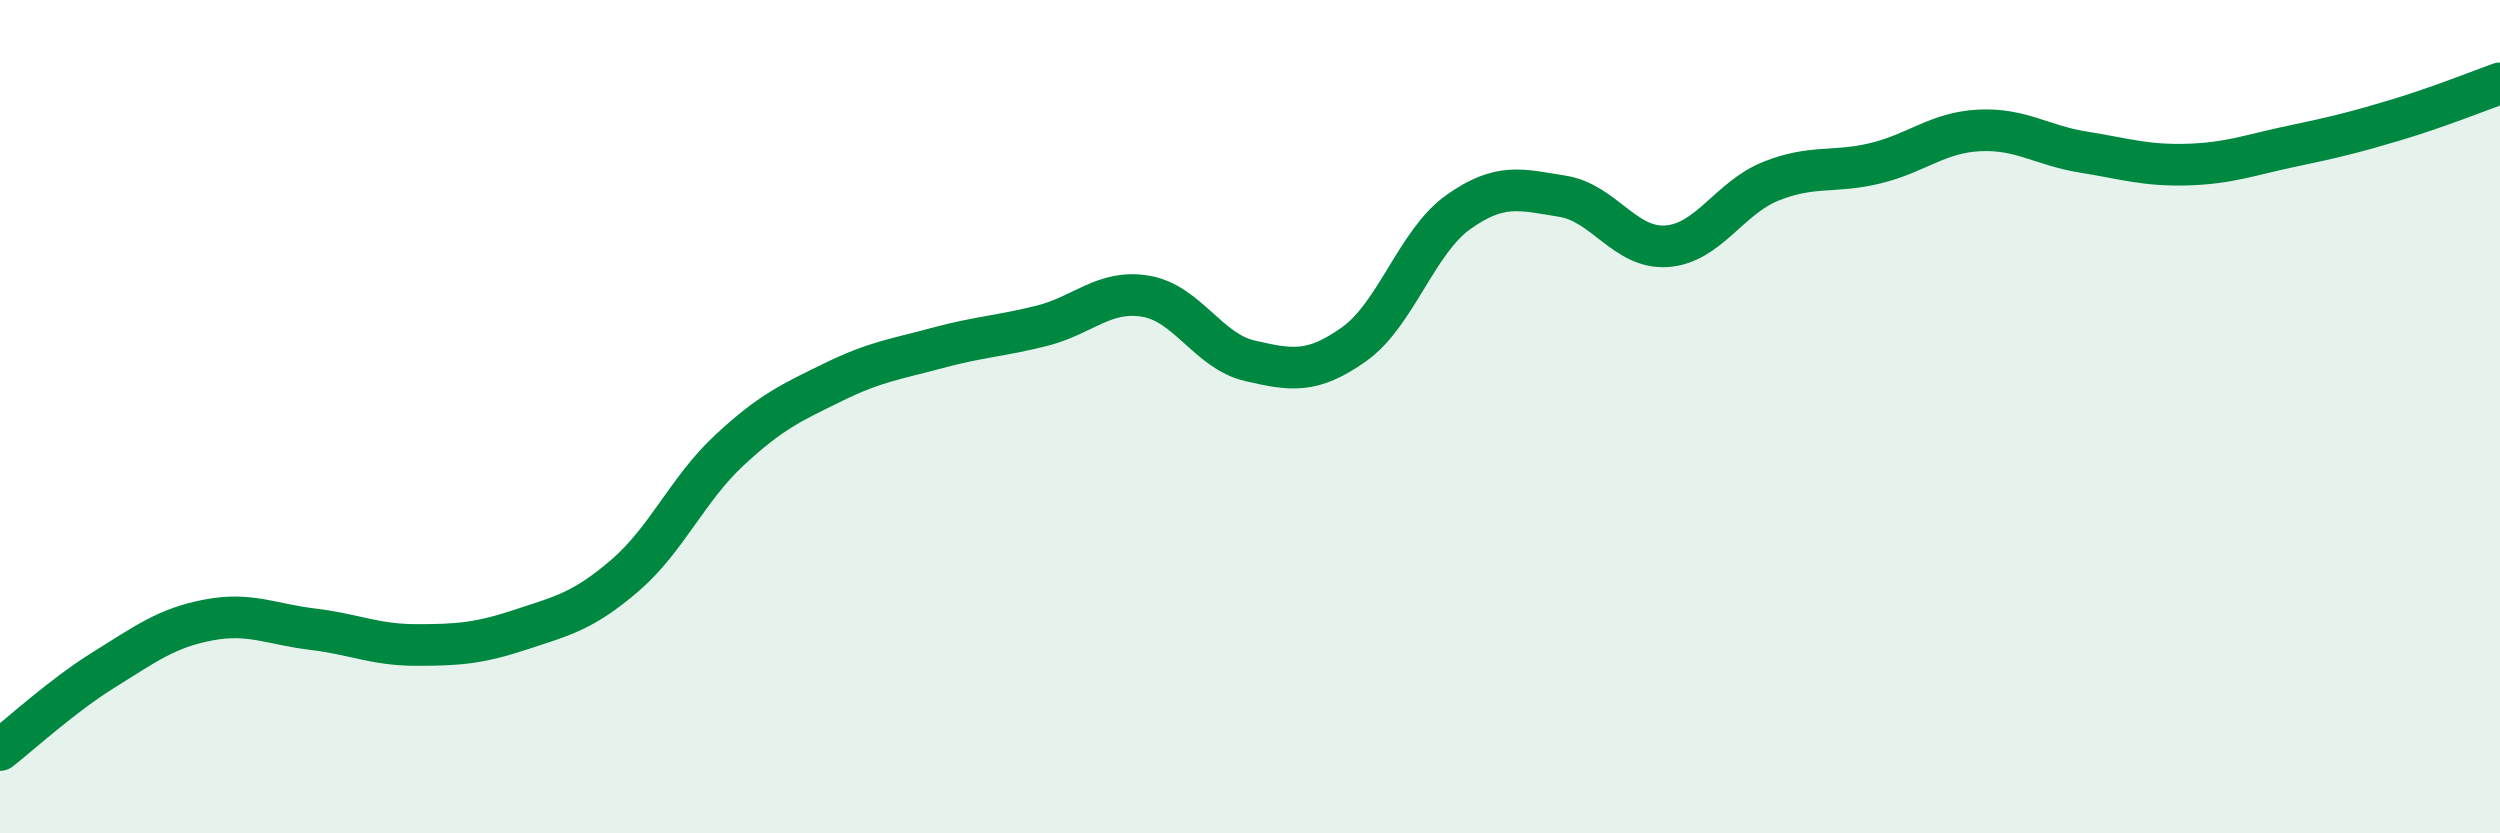
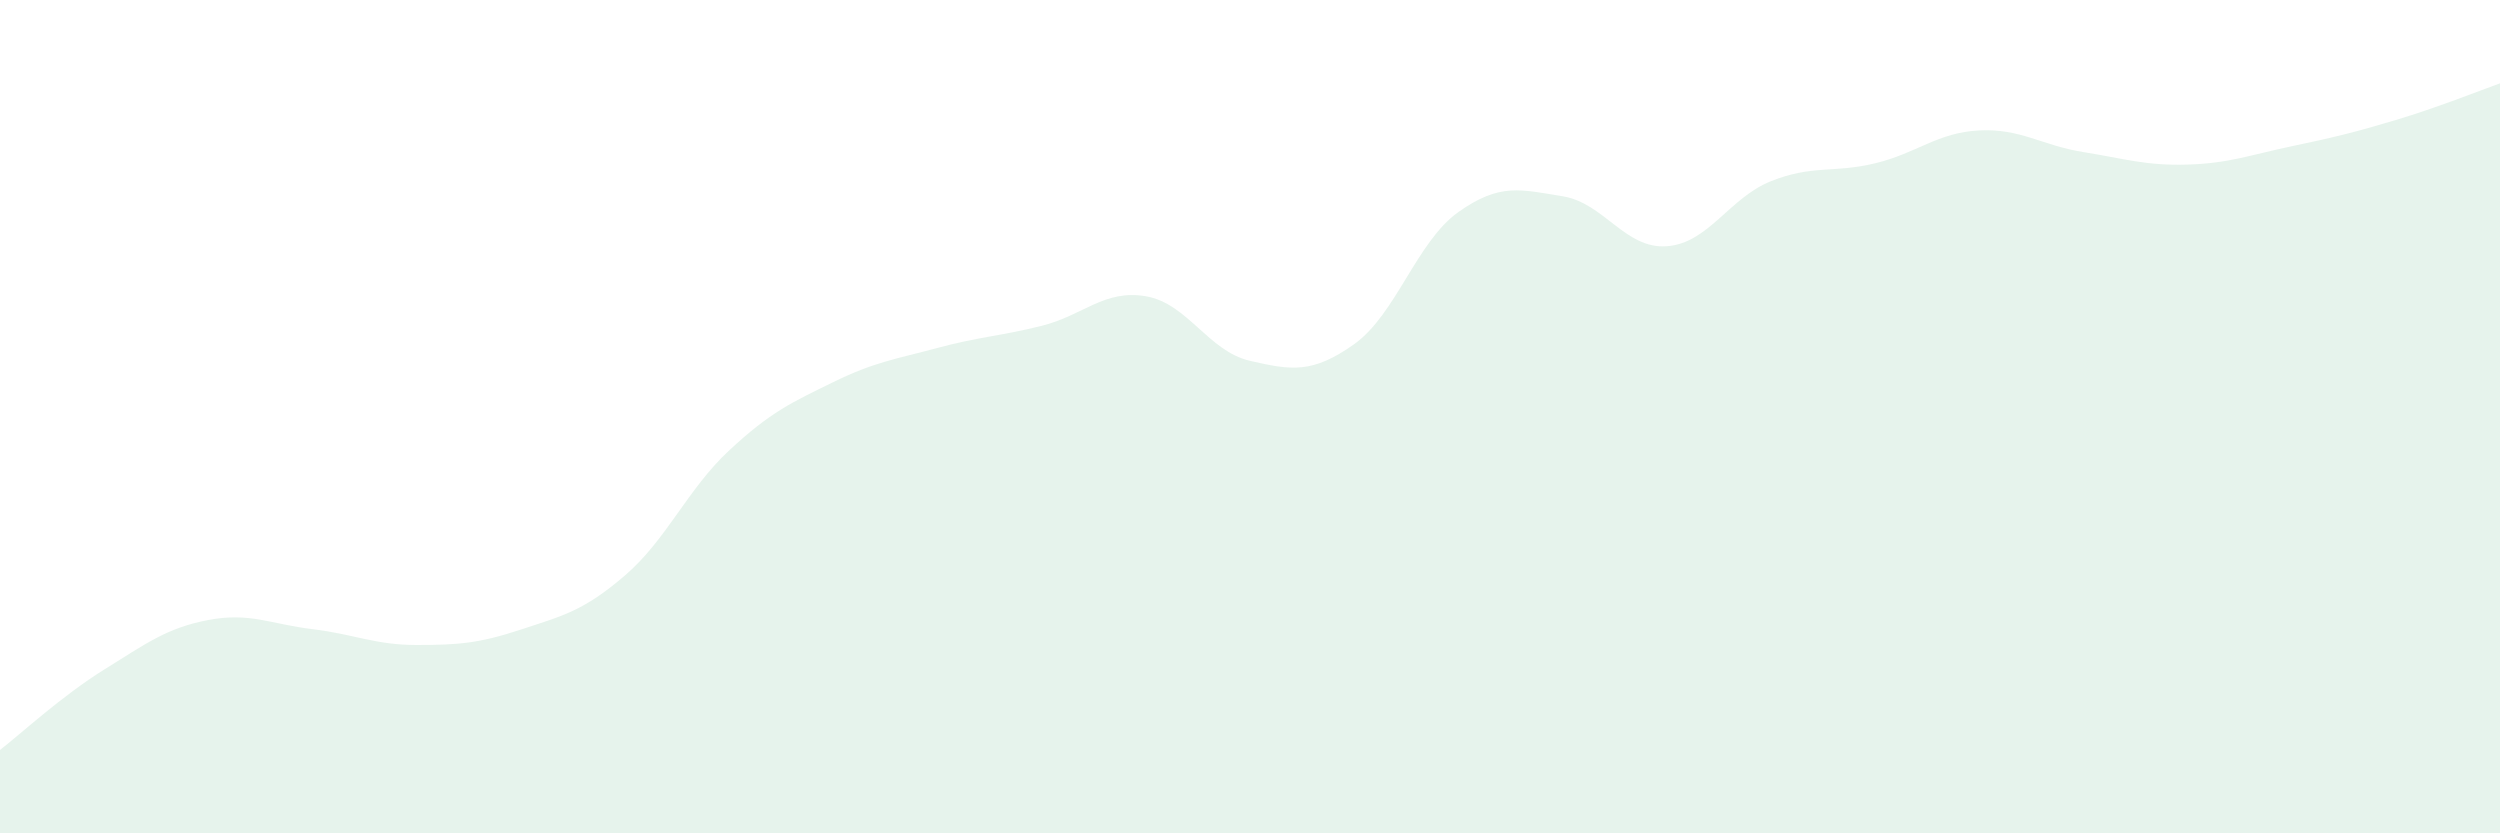
<svg xmlns="http://www.w3.org/2000/svg" width="60" height="20" viewBox="0 0 60 20">
  <path d="M 0,18 C 0.5,17.61 1.5,16.69 2.5,16.07 C 3.5,15.45 4,15.07 5,14.88 C 6,14.69 6.5,14.98 7.5,15.1 C 8.5,15.22 9,15.48 10,15.48 C 11,15.48 11.5,15.44 12.5,15.11 C 13.5,14.78 14,14.67 15,13.81 C 16,12.95 16.5,11.74 17.5,10.81 C 18.5,9.88 19,9.66 20,9.17 C 21,8.68 21.5,8.62 22.5,8.35 C 23.5,8.08 24,8.07 25,7.82 C 26,7.57 26.5,6.94 27.5,7.11 C 28.5,7.28 29,8.43 30,8.66 C 31,8.89 31.5,8.97 32.5,8.26 C 33.5,7.55 34,5.8 35,5.09 C 36,4.38 36.5,4.55 37.5,4.71 C 38.5,4.87 39,5.98 40,5.91 C 41,5.84 41.5,4.75 42.5,4.35 C 43.5,3.95 44,4.16 45,3.92 C 46,3.68 46.5,3.18 47.5,3.13 C 48.5,3.08 49,3.49 50,3.65 C 51,3.81 51.5,3.98 52.5,3.95 C 53.5,3.92 54,3.72 55,3.51 C 56,3.3 56.5,3.18 57.5,2.88 C 58.5,2.58 59.5,2.18 60,2L60 20L0 20Z" fill="#008740" opacity="0.1" stroke-linecap="round" stroke-linejoin="round" />
-   <path d="M 0,18 C 0.5,17.61 1.5,16.69 2.5,16.07 C 3.5,15.45 4,15.07 5,14.88 C 6,14.69 6.5,14.98 7.5,15.1 C 8.5,15.22 9,15.48 10,15.48 C 11,15.48 11.5,15.44 12.5,15.11 C 13.5,14.78 14,14.67 15,13.81 C 16,12.95 16.5,11.74 17.5,10.81 C 18.5,9.88 19,9.66 20,9.17 C 21,8.68 21.5,8.62 22.5,8.35 C 23.5,8.08 24,8.07 25,7.82 C 26,7.57 26.5,6.94 27.5,7.11 C 28.5,7.28 29,8.43 30,8.66 C 31,8.89 31.5,8.97 32.5,8.26 C 33.5,7.55 34,5.8 35,5.09 C 36,4.38 36.5,4.55 37.5,4.71 C 38.5,4.87 39,5.98 40,5.91 C 41,5.84 41.5,4.75 42.5,4.35 C 43.5,3.95 44,4.16 45,3.92 C 46,3.68 46.5,3.18 47.5,3.13 C 48.5,3.08 49,3.49 50,3.65 C 51,3.81 51.5,3.98 52.5,3.95 C 53.5,3.92 54,3.72 55,3.51 C 56,3.3 56.5,3.18 57.5,2.88 C 58.5,2.58 59.5,2.18 60,2" stroke="#008740" stroke-width="1" fill="none" stroke-linecap="round" stroke-linejoin="round" />
</svg>